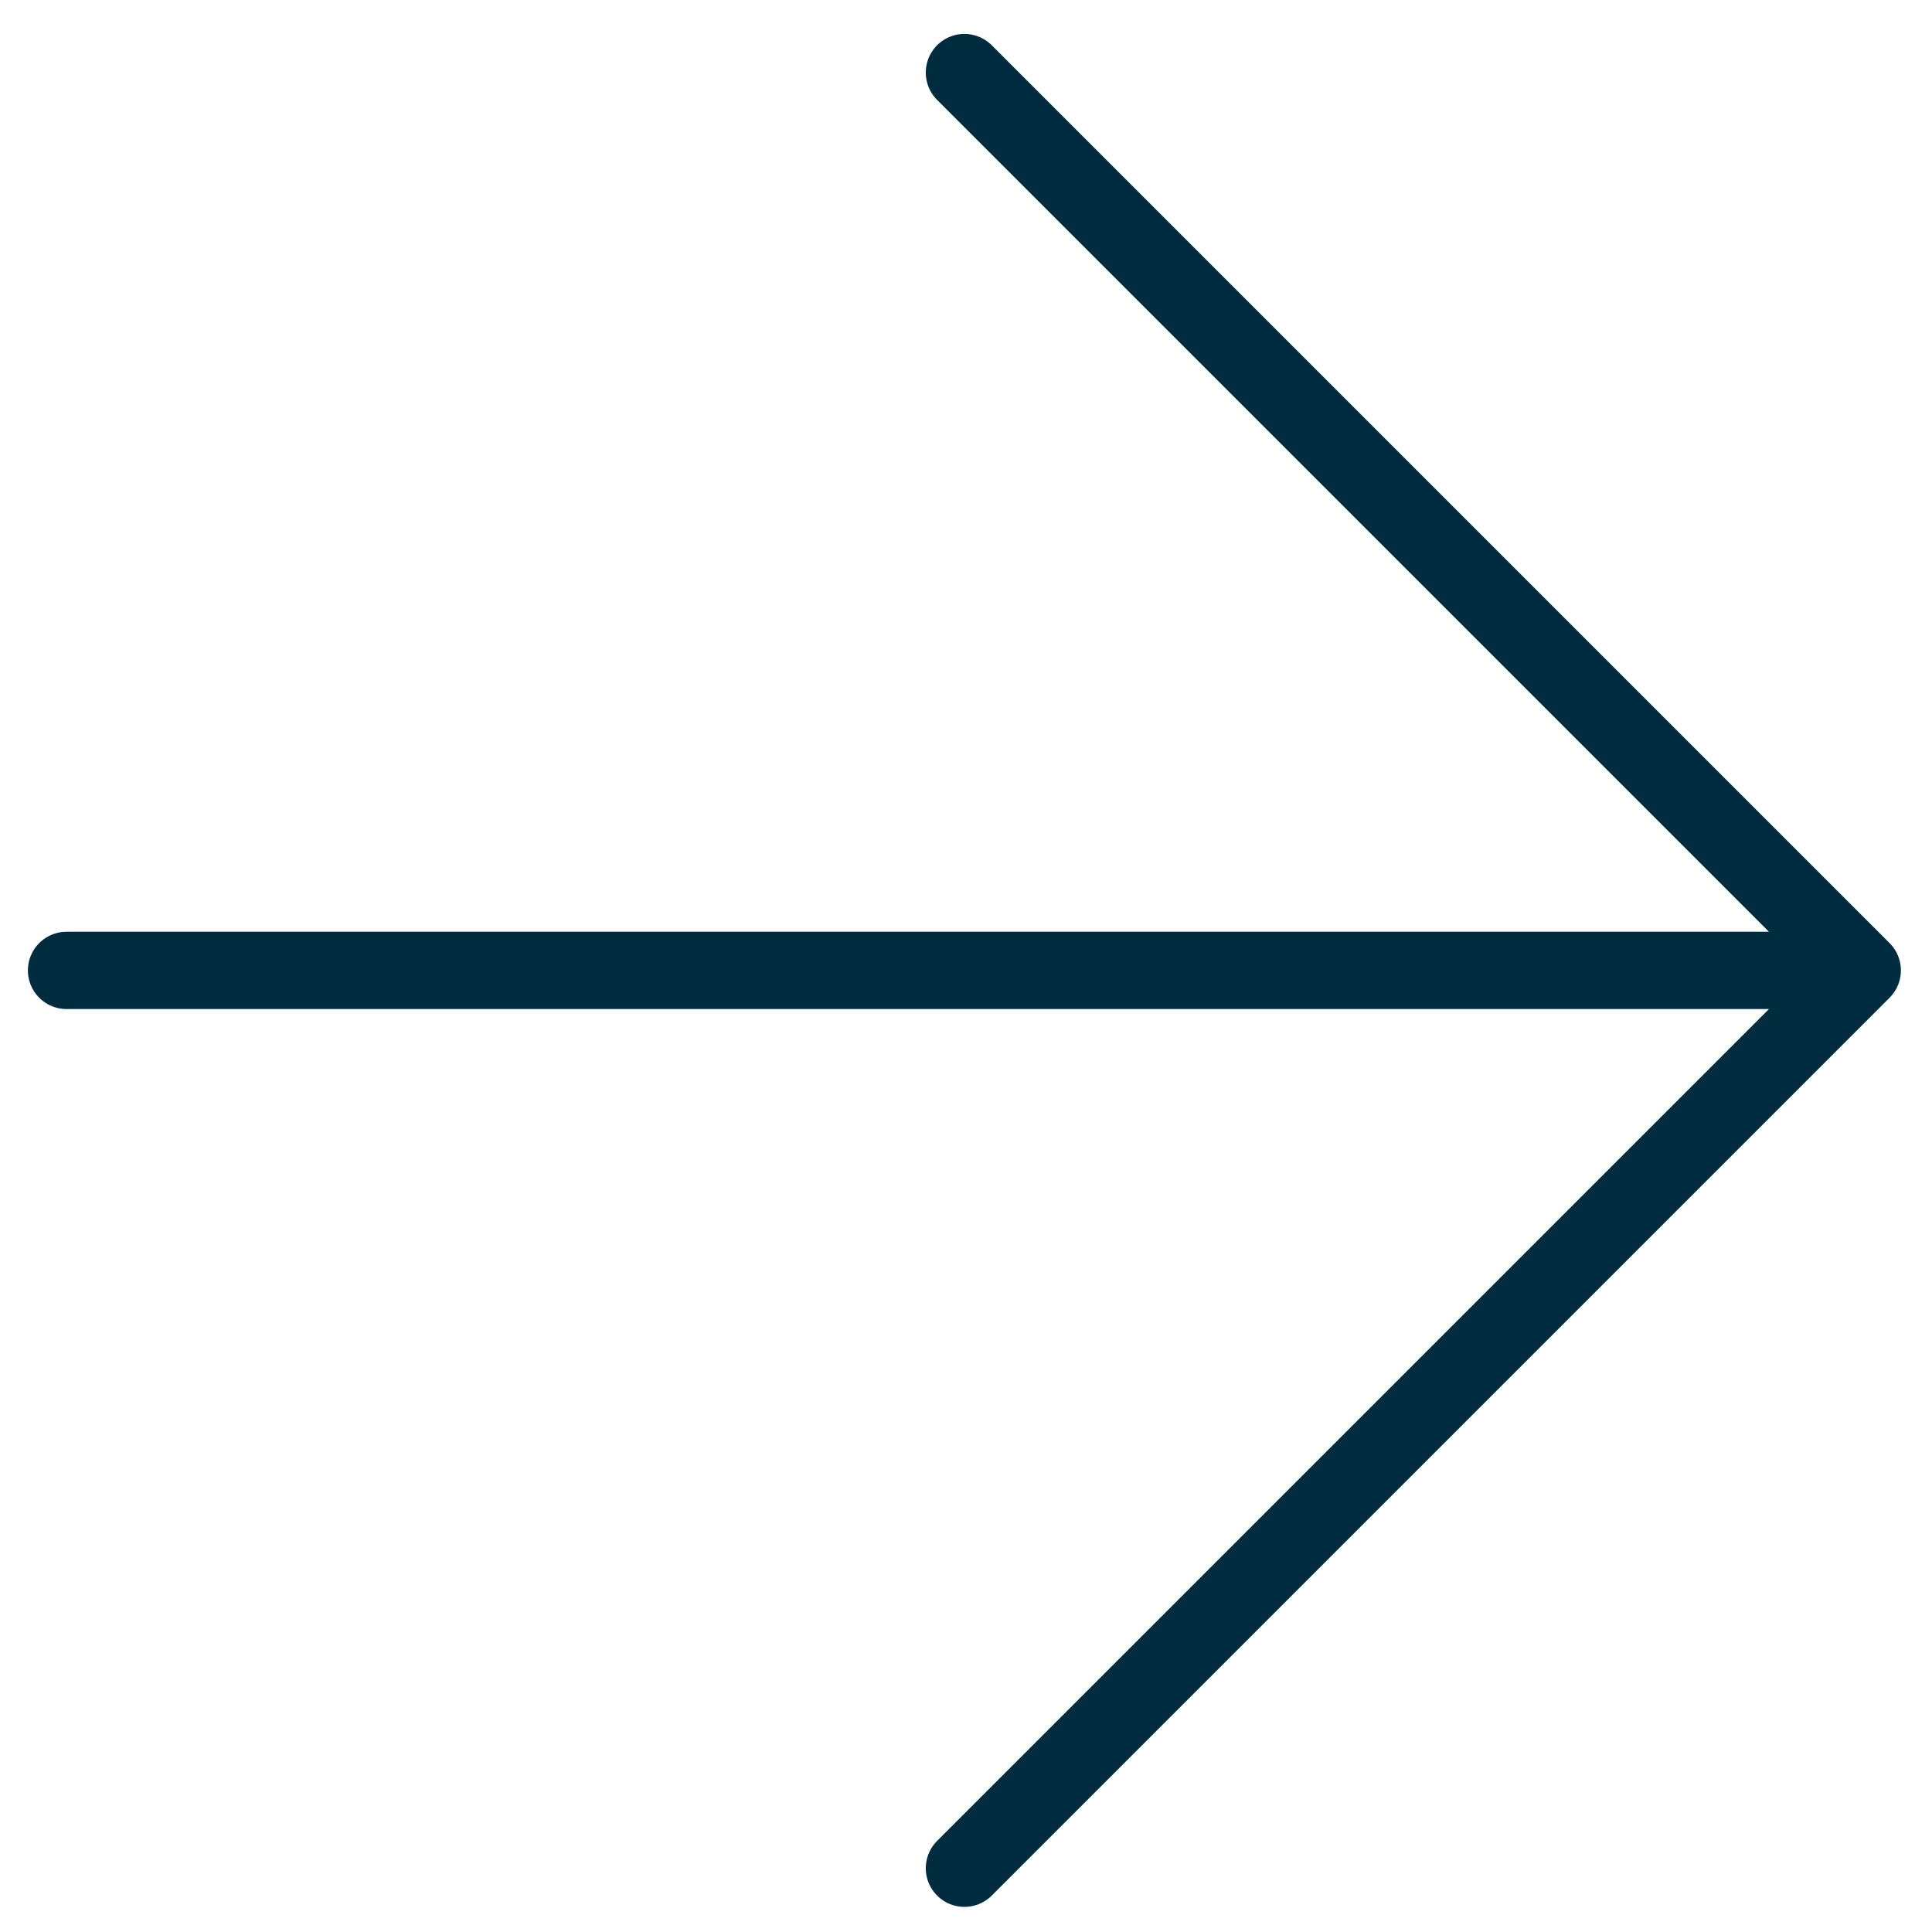
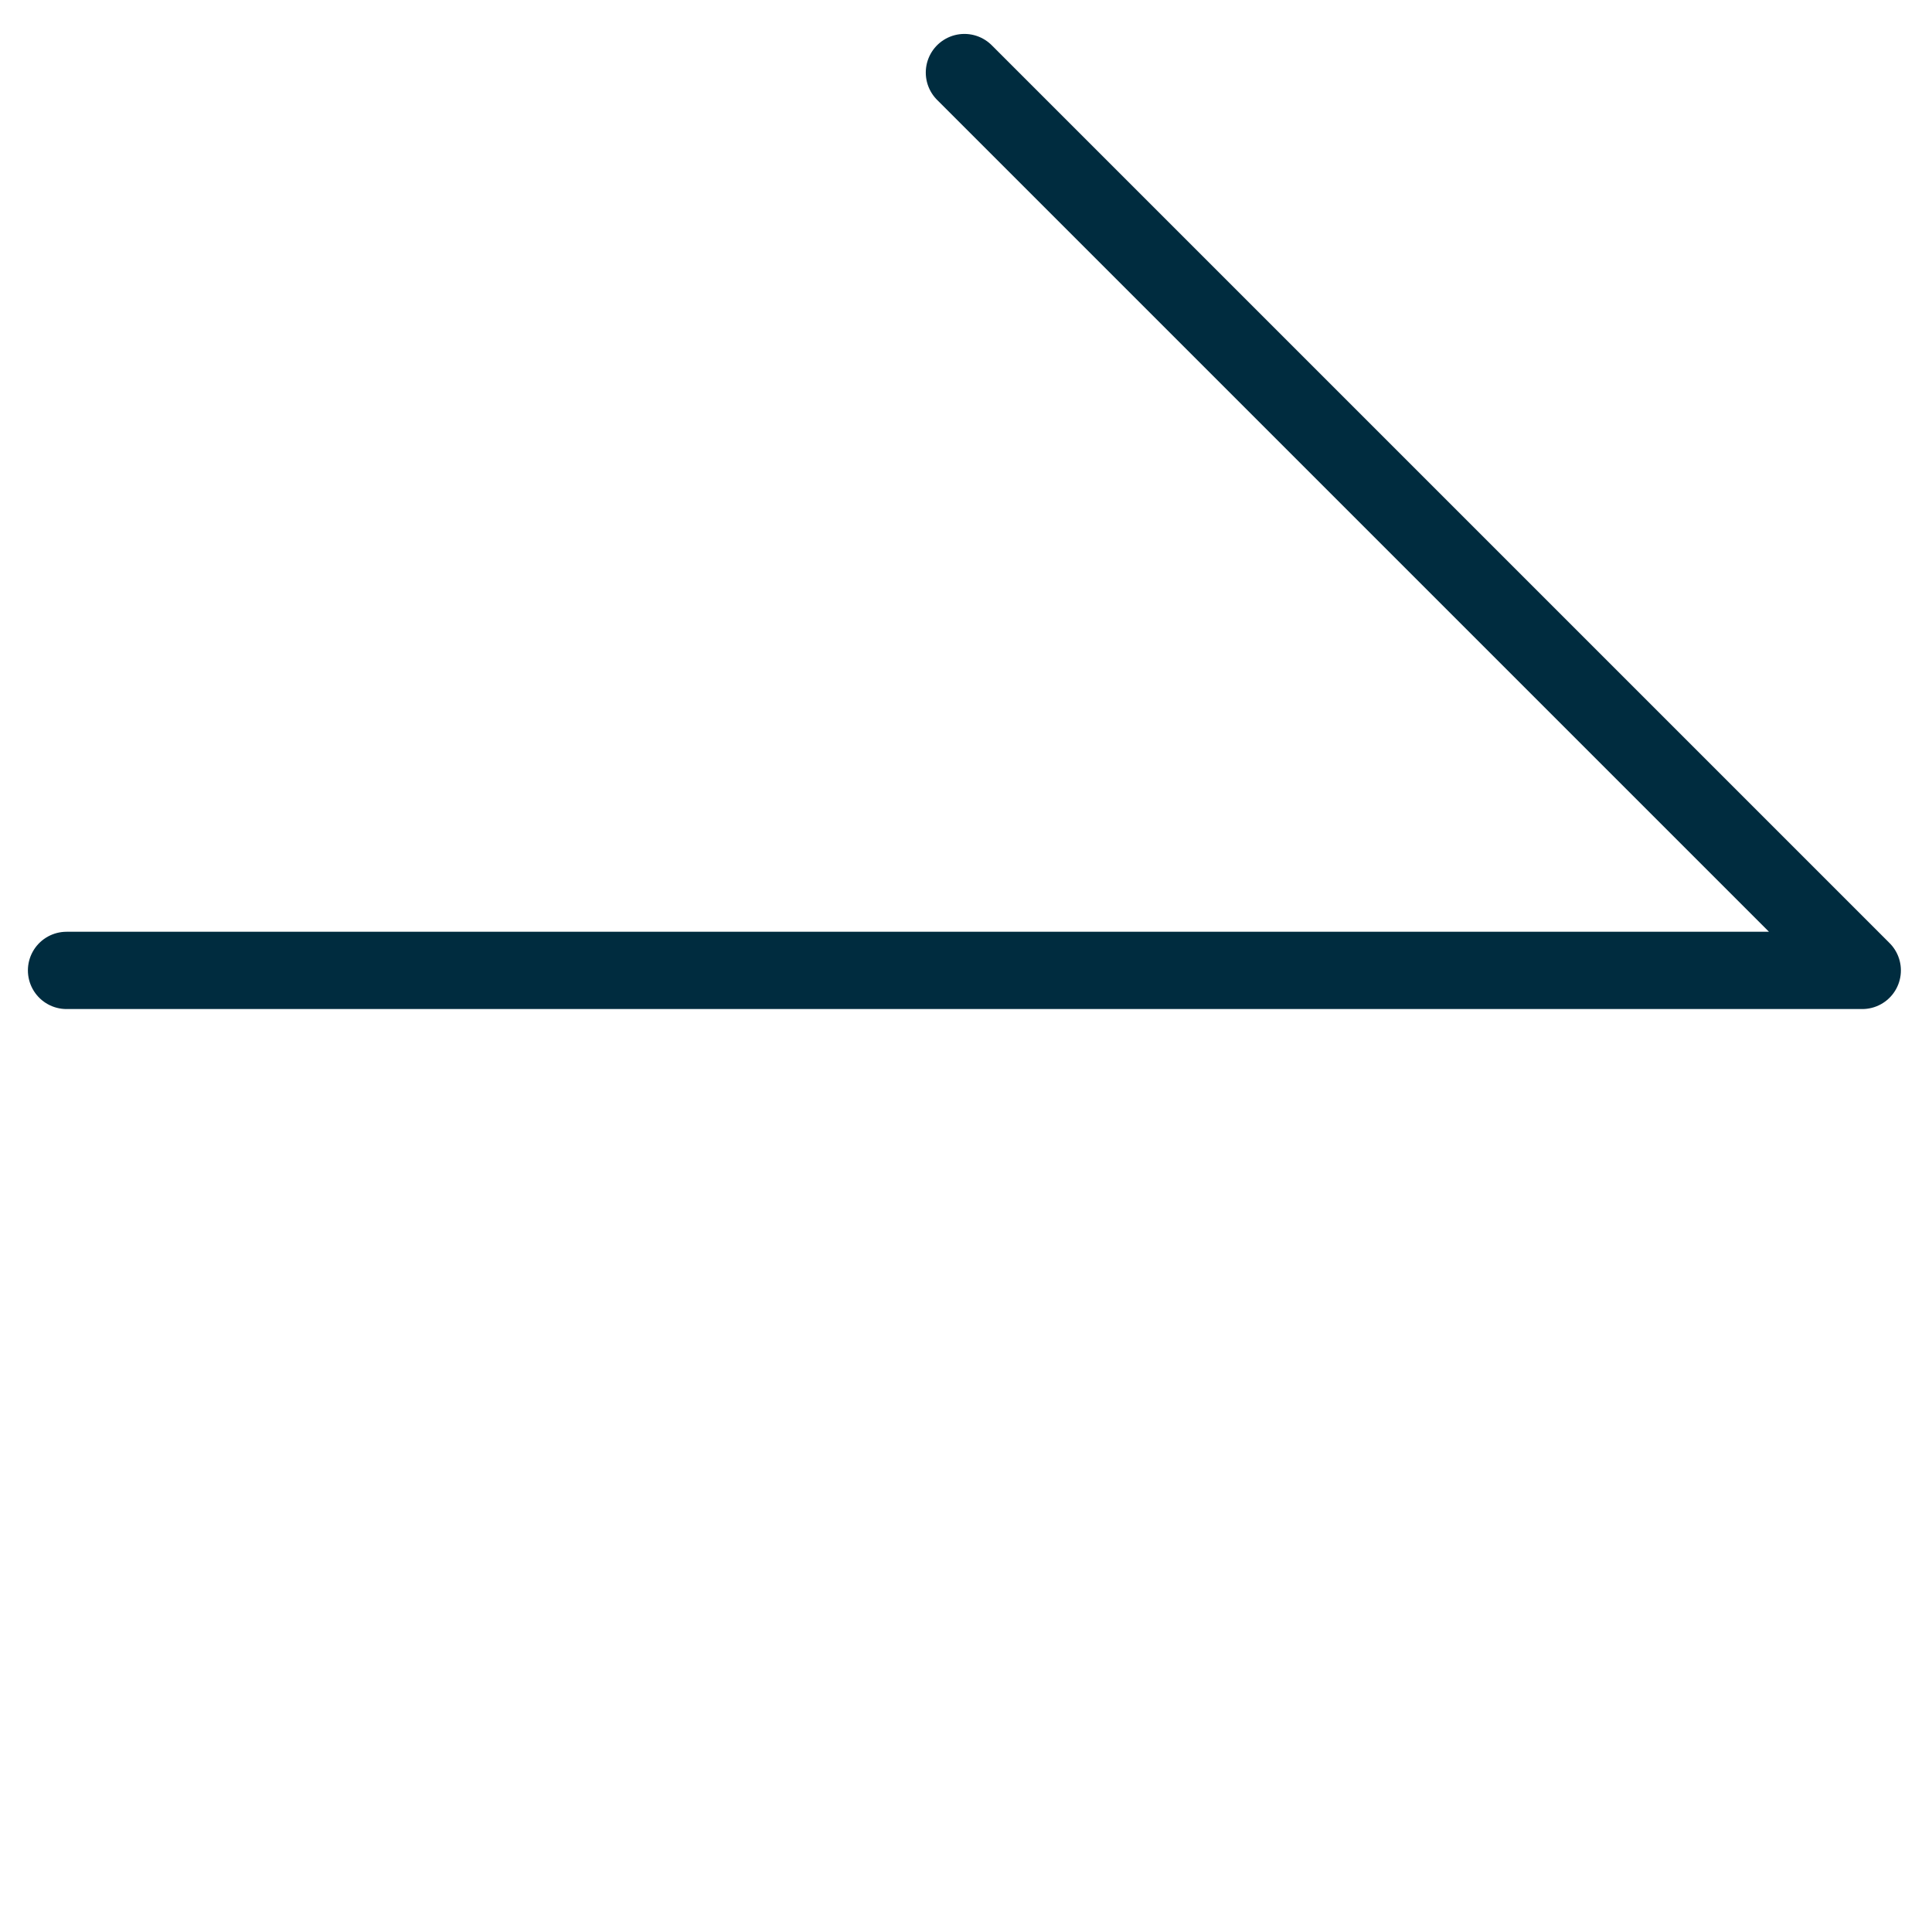
<svg xmlns="http://www.w3.org/2000/svg" width="50" height="50" viewBox="0 0 50 50" fill="none">
-   <path d="M1.722 25.114H48.195M48.195 25.114L24.959 1.878M48.195 25.114L24.959 48.35" stroke="#002C3F" stroke-width="2" stroke-linecap="round" stroke-linejoin="round" />
+   <path d="M1.722 25.114H48.195M48.195 25.114L24.959 1.878M48.195 25.114" stroke="#002C3F" stroke-width="2" stroke-linecap="round" stroke-linejoin="round" />
</svg>